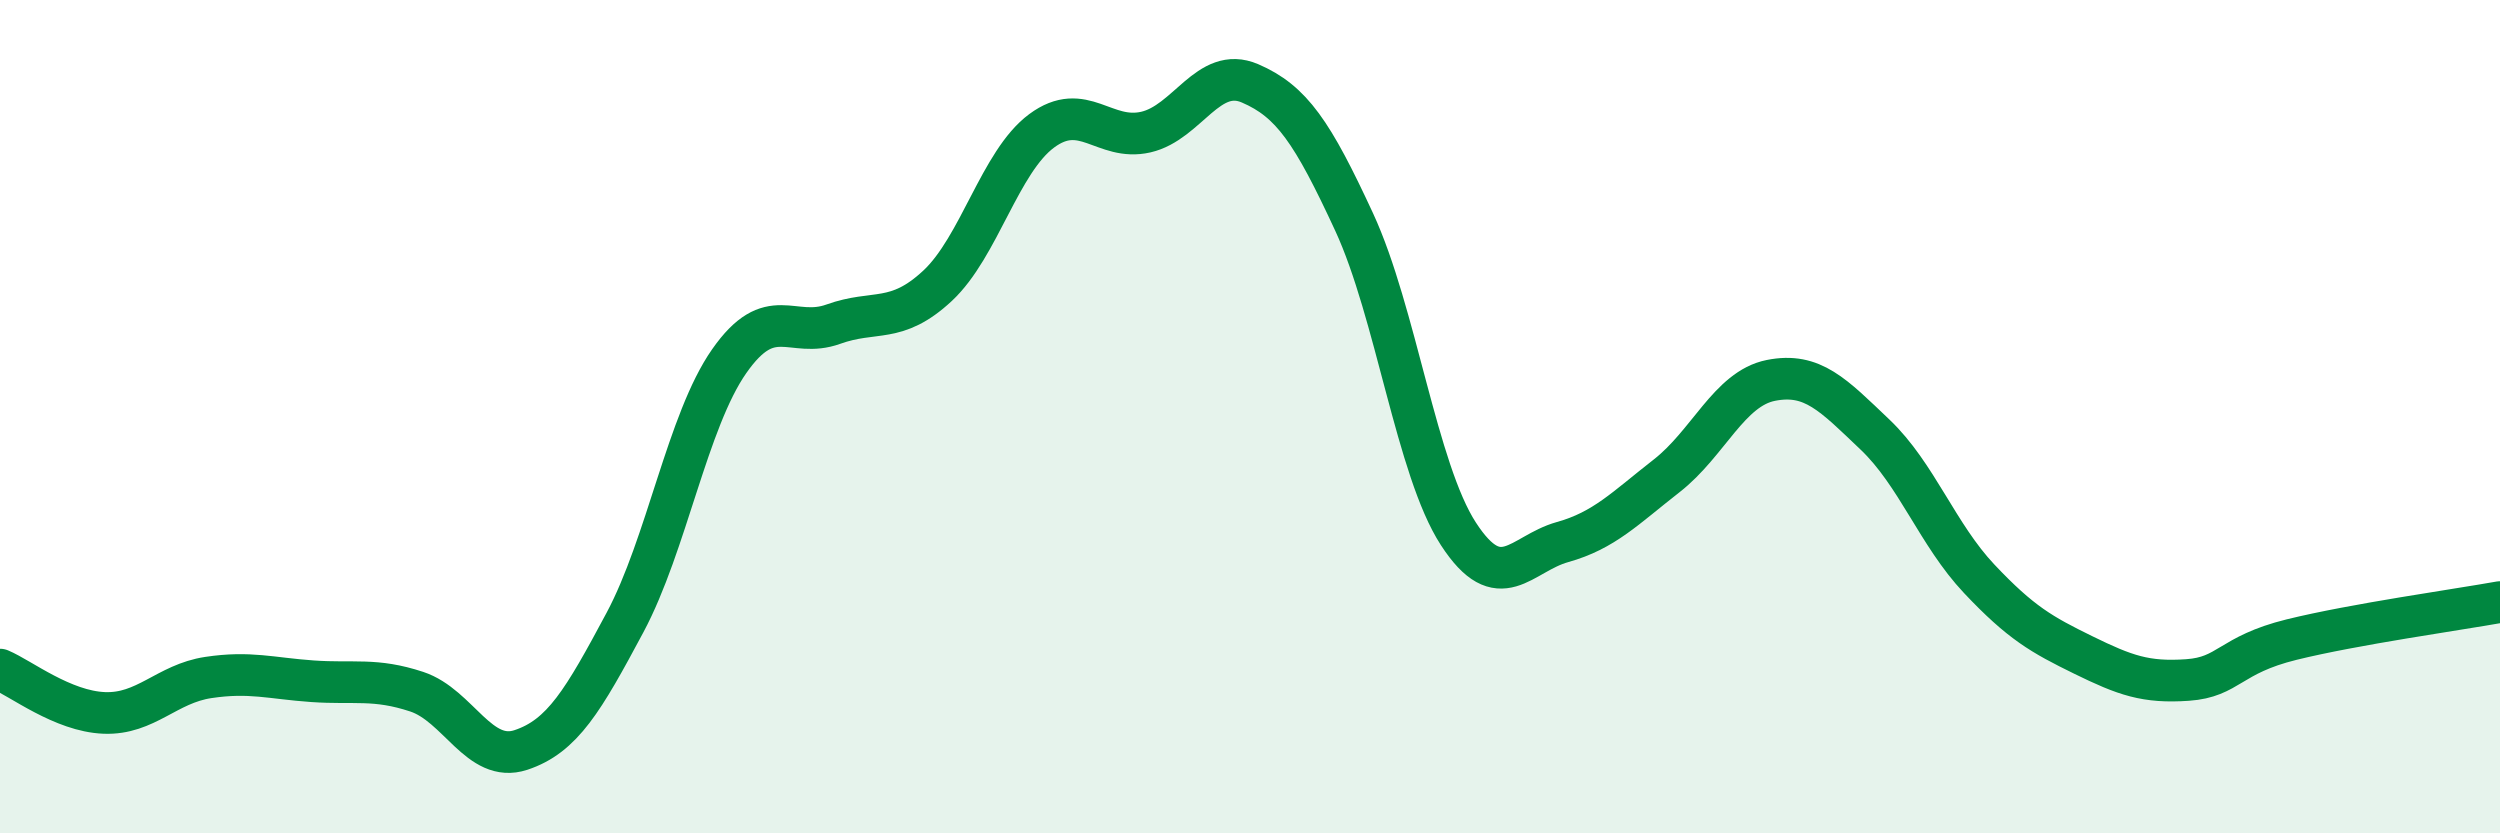
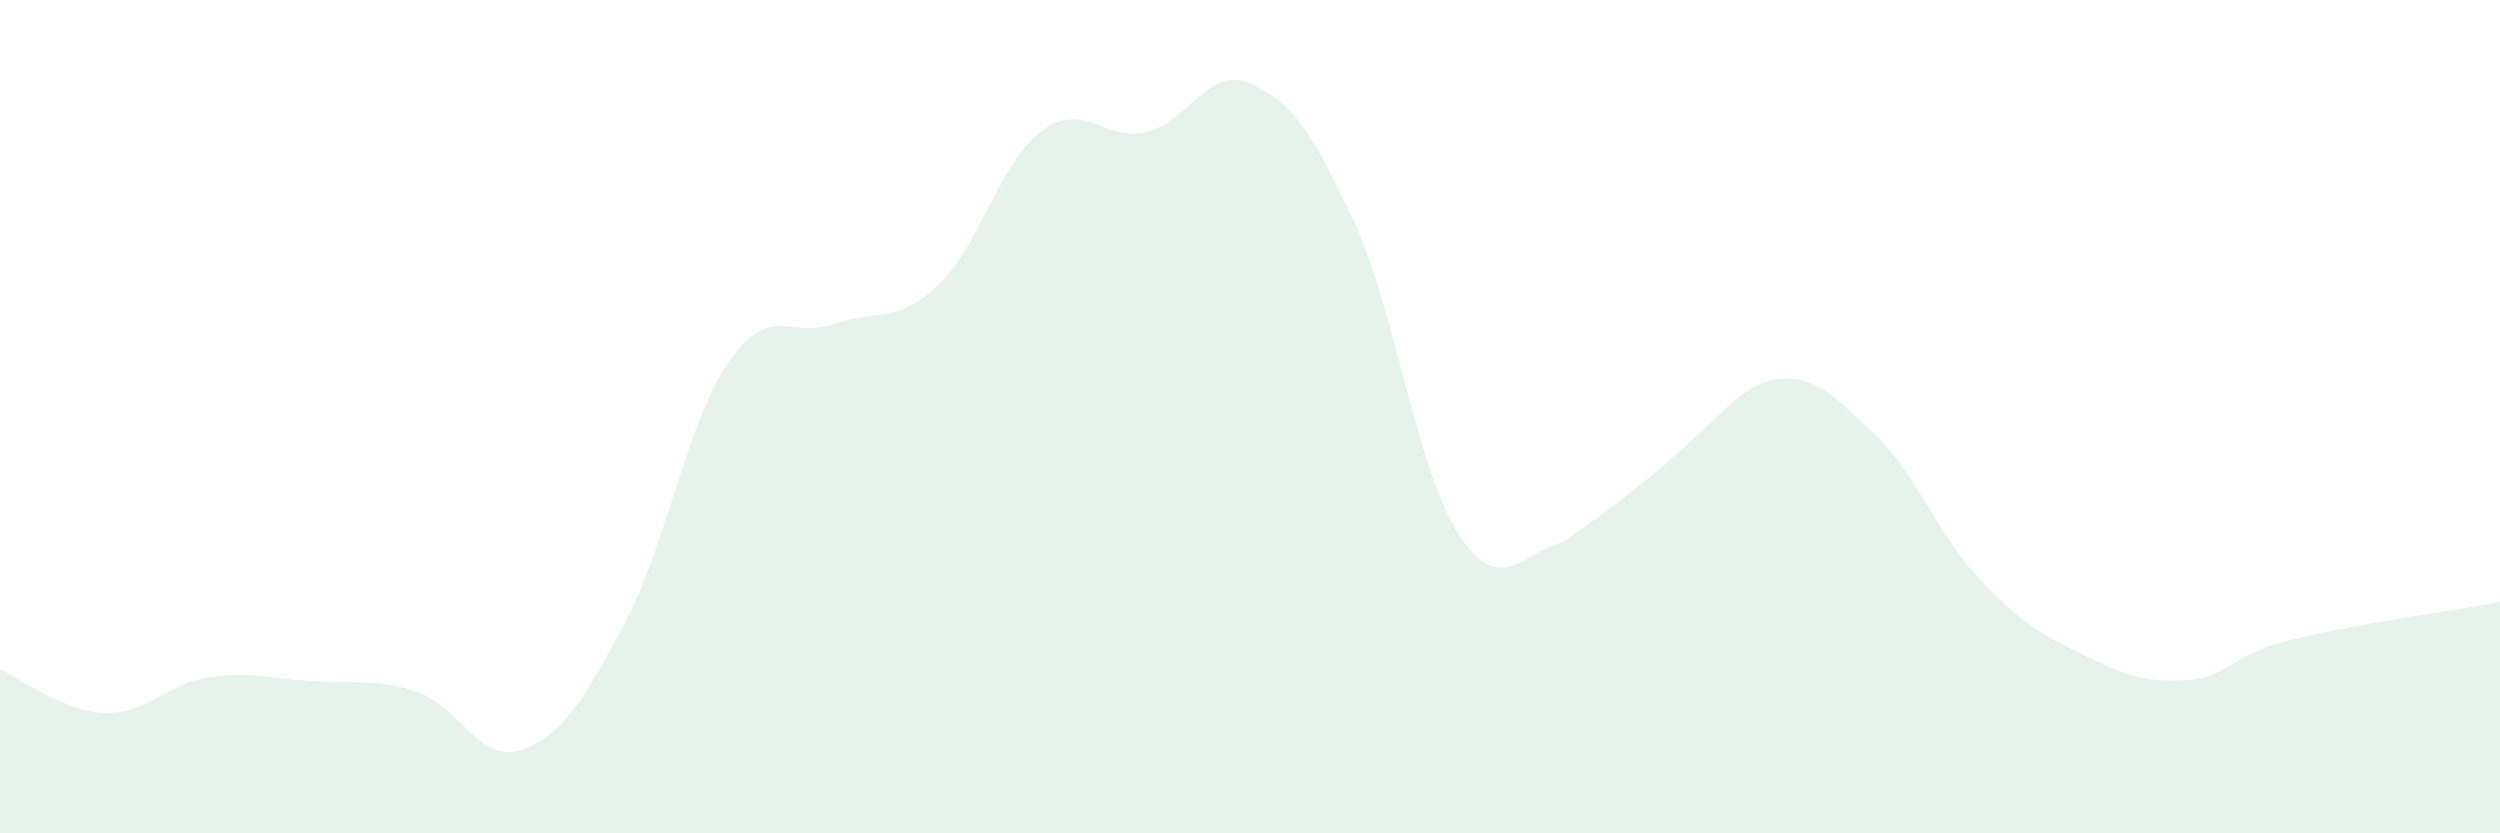
<svg xmlns="http://www.w3.org/2000/svg" width="60" height="20" viewBox="0 0 60 20">
-   <path d="M 0,16.07 C 0.5,16.28 1.5,17.07 2.5,17.11 C 3.5,17.15 4,16.41 5,16.26 C 6,16.11 6.5,16.28 7.5,16.35 C 8.5,16.42 9,16.27 10,16.6 C 11,16.93 11.5,18.33 12.5,18 C 13.5,17.67 14,16.81 15,14.94 C 16,13.07 16.5,10.1 17.5,8.67 C 18.5,7.24 19,8.14 20,7.78 C 21,7.42 21.5,7.79 22.5,6.86 C 23.5,5.93 24,3.88 25,3.14 C 26,2.4 26.5,3.4 27.5,3.17 C 28.5,2.94 29,1.57 30,2 C 31,2.43 31.5,3.17 32.5,5.33 C 33.5,7.49 34,11.27 35,12.81 C 36,14.35 36.5,13.29 37.5,13.01 C 38.5,12.73 39,12.2 40,11.42 C 41,10.64 41.5,9.33 42.5,9.13 C 43.5,8.93 44,9.48 45,10.43 C 46,11.38 46.5,12.83 47.5,13.89 C 48.5,14.95 49,15.23 50,15.72 C 51,16.21 51.5,16.39 52.5,16.32 C 53.5,16.25 53.5,15.72 55,15.35 C 56.5,14.98 59,14.63 60,14.45L60 20L0 20Z" fill="#008740" opacity="0.1" stroke-linecap="round" stroke-linejoin="round" />
-   <path d="M 0,16.07 C 0.5,16.28 1.5,17.07 2.5,17.11 C 3.5,17.15 4,16.41 5,16.26 C 6,16.11 6.5,16.28 7.5,16.35 C 8.5,16.42 9,16.27 10,16.6 C 11,16.93 11.5,18.33 12.5,18 C 13.5,17.67 14,16.81 15,14.94 C 16,13.07 16.5,10.1 17.5,8.67 C 18.5,7.24 19,8.14 20,7.78 C 21,7.42 21.5,7.79 22.5,6.86 C 23.5,5.93 24,3.88 25,3.14 C 26,2.4 26.5,3.4 27.5,3.17 C 28.5,2.94 29,1.57 30,2 C 31,2.43 31.5,3.17 32.5,5.33 C 33.5,7.49 34,11.27 35,12.81 C 36,14.35 36.5,13.29 37.5,13.01 C 38.5,12.73 39,12.2 40,11.42 C 41,10.64 41.5,9.33 42.5,9.13 C 43.5,8.93 44,9.48 45,10.43 C 46,11.38 46.5,12.83 47.5,13.89 C 48.5,14.95 49,15.23 50,15.72 C 51,16.21 51.5,16.39 52.5,16.32 C 53.5,16.25 53.5,15.72 55,15.35 C 56.5,14.98 59,14.63 60,14.45" stroke="#008740" stroke-width="1" fill="none" stroke-linecap="round" stroke-linejoin="round" />
+   <path d="M 0,16.07 C 0.5,16.28 1.5,17.07 2.5,17.11 C 3.5,17.15 4,16.41 5,16.26 C 6,16.11 6.5,16.28 7.5,16.35 C 8.5,16.42 9,16.27 10,16.6 C 11,16.93 11.5,18.33 12.5,18 C 13.5,17.67 14,16.81 15,14.94 C 16,13.07 16.5,10.1 17.5,8.67 C 18.5,7.24 19,8.14 20,7.78 C 21,7.42 21.5,7.79 22.5,6.86 C 23.5,5.93 24,3.88 25,3.14 C 26,2.4 26.5,3.4 27.5,3.17 C 28.5,2.94 29,1.57 30,2 C 31,2.43 31.5,3.17 32.5,5.33 C 33.5,7.49 34,11.27 35,12.81 C 36,14.35 36.5,13.29 37.5,13.01 C 41,10.64 41.5,9.33 42.5,9.13 C 43.5,8.93 44,9.48 45,10.43 C 46,11.38 46.5,12.83 47.5,13.89 C 48.5,14.95 49,15.23 50,15.72 C 51,16.21 51.5,16.39 52.5,16.32 C 53.5,16.25 53.5,15.72 55,15.35 C 56.5,14.98 59,14.63 60,14.45L60 20L0 20Z" fill="#008740" opacity="0.1" stroke-linecap="round" stroke-linejoin="round" />
</svg>